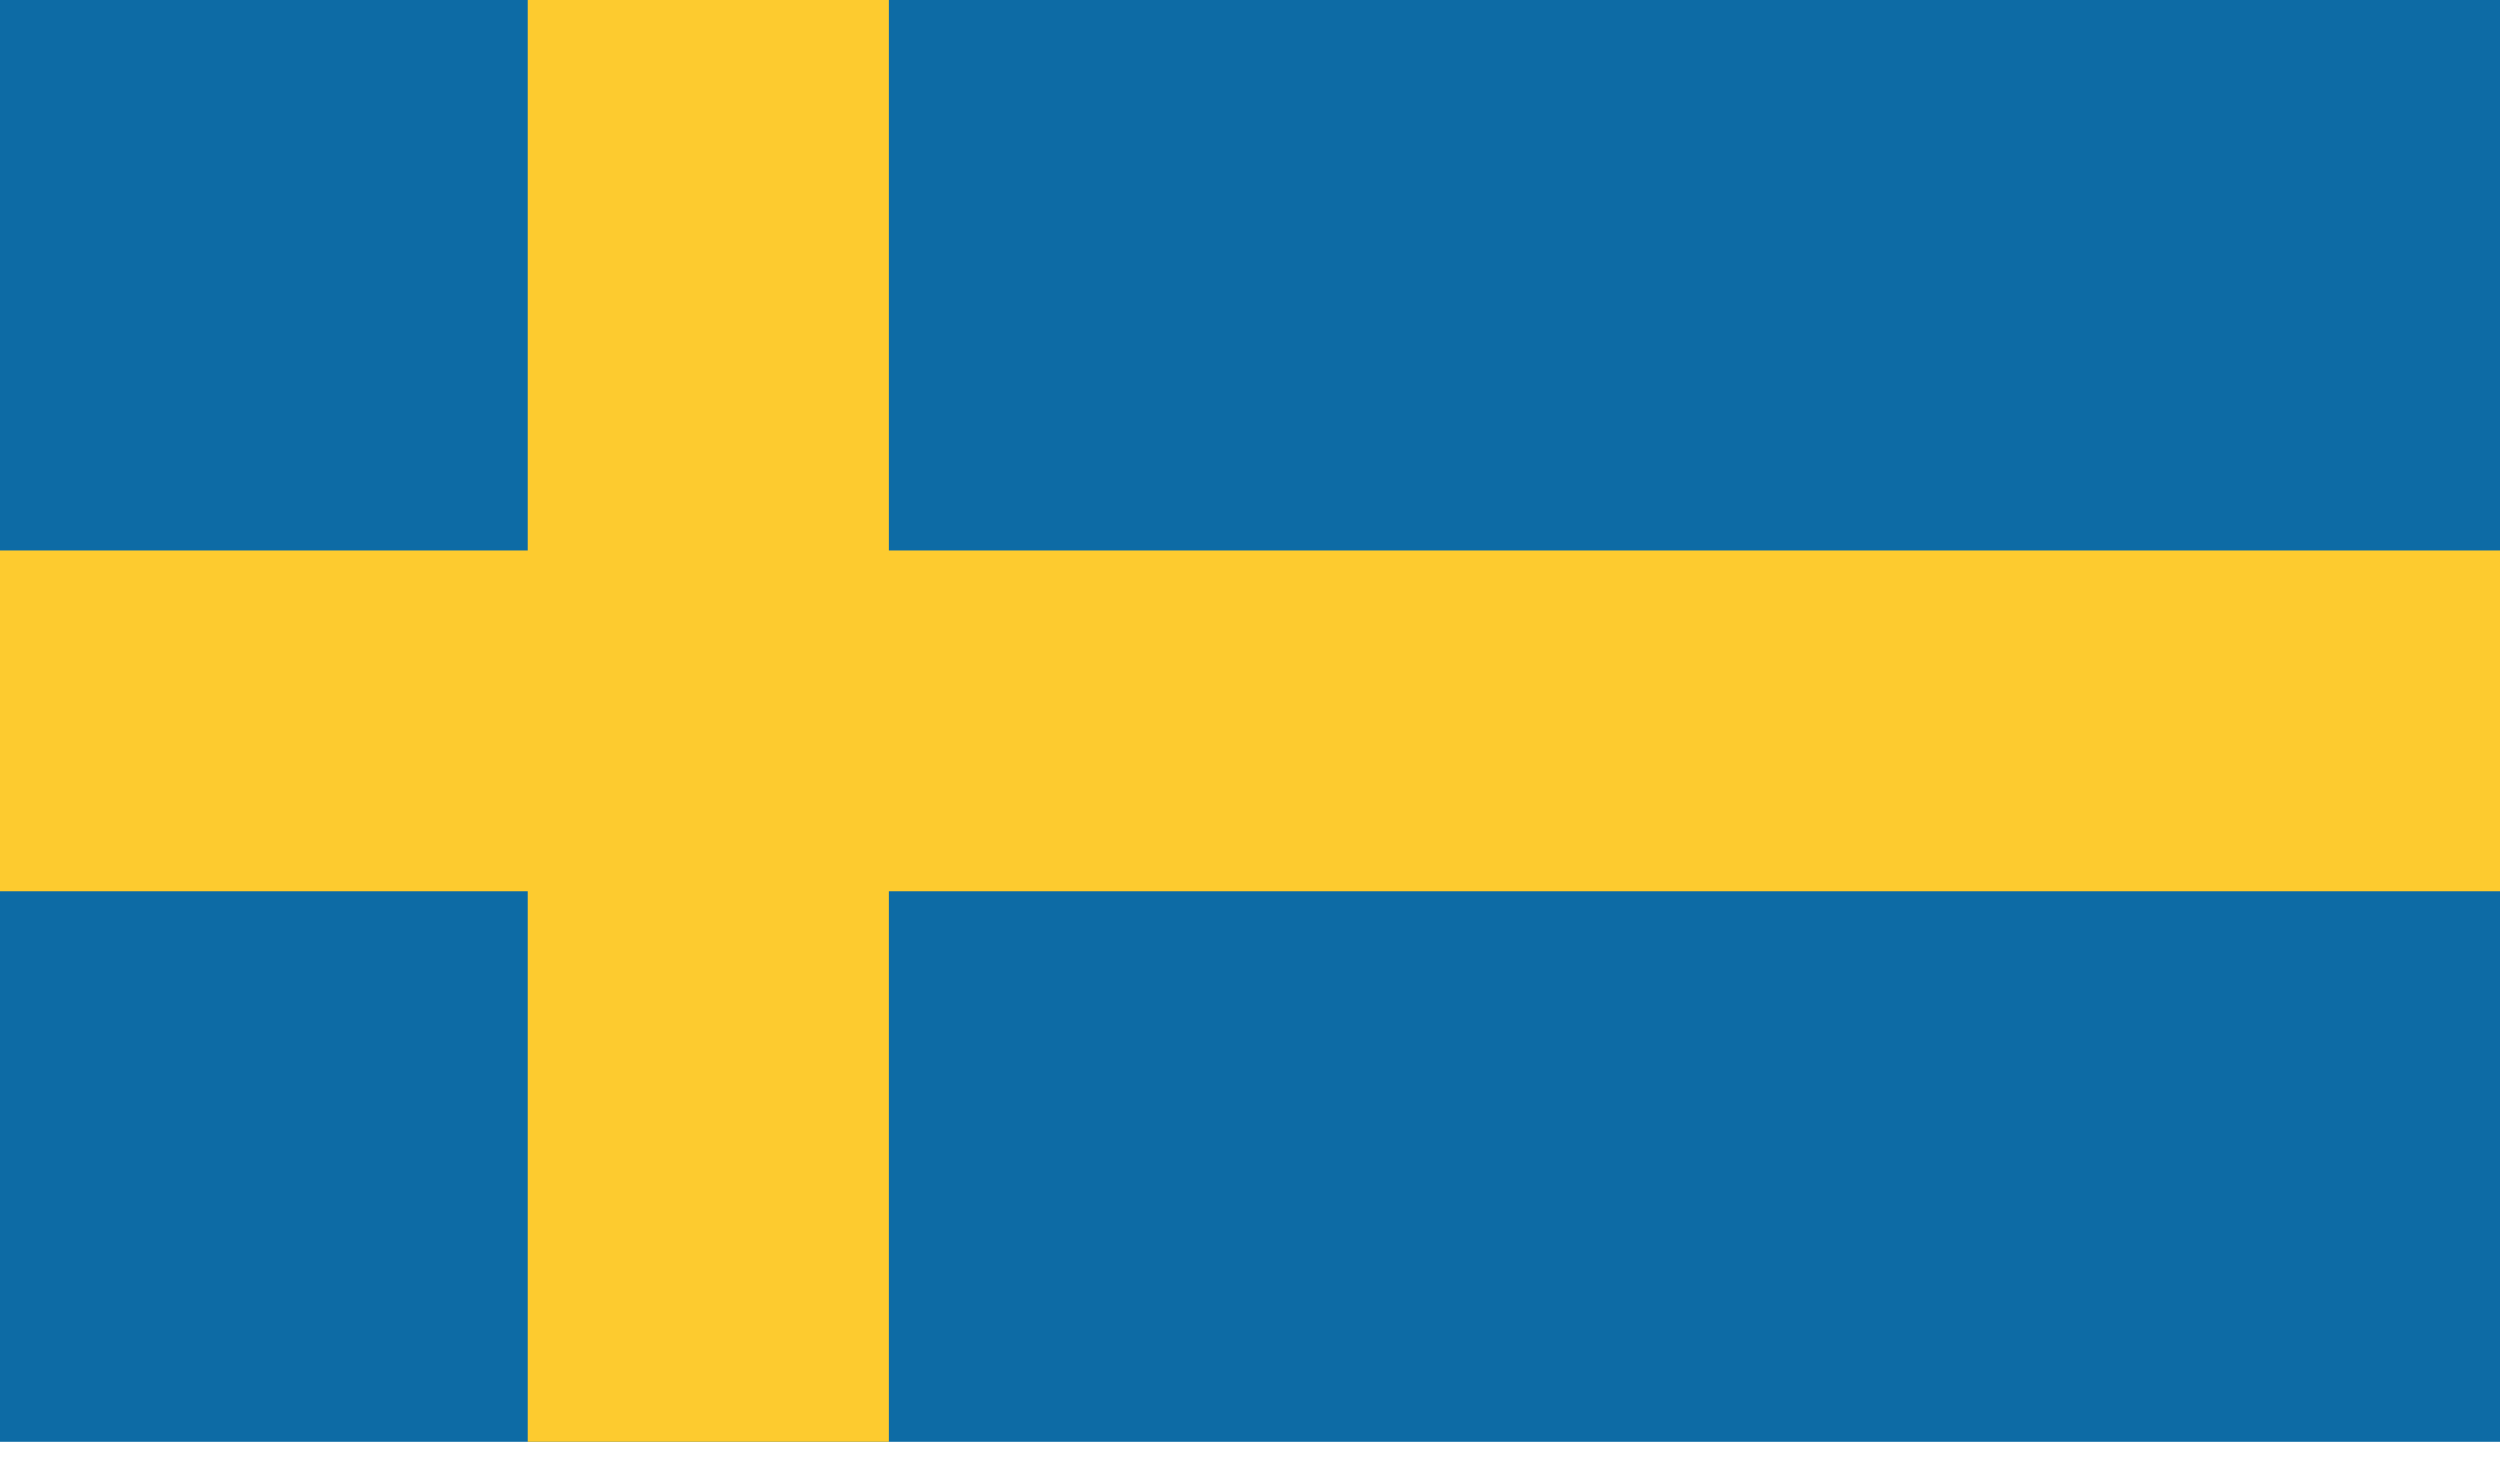
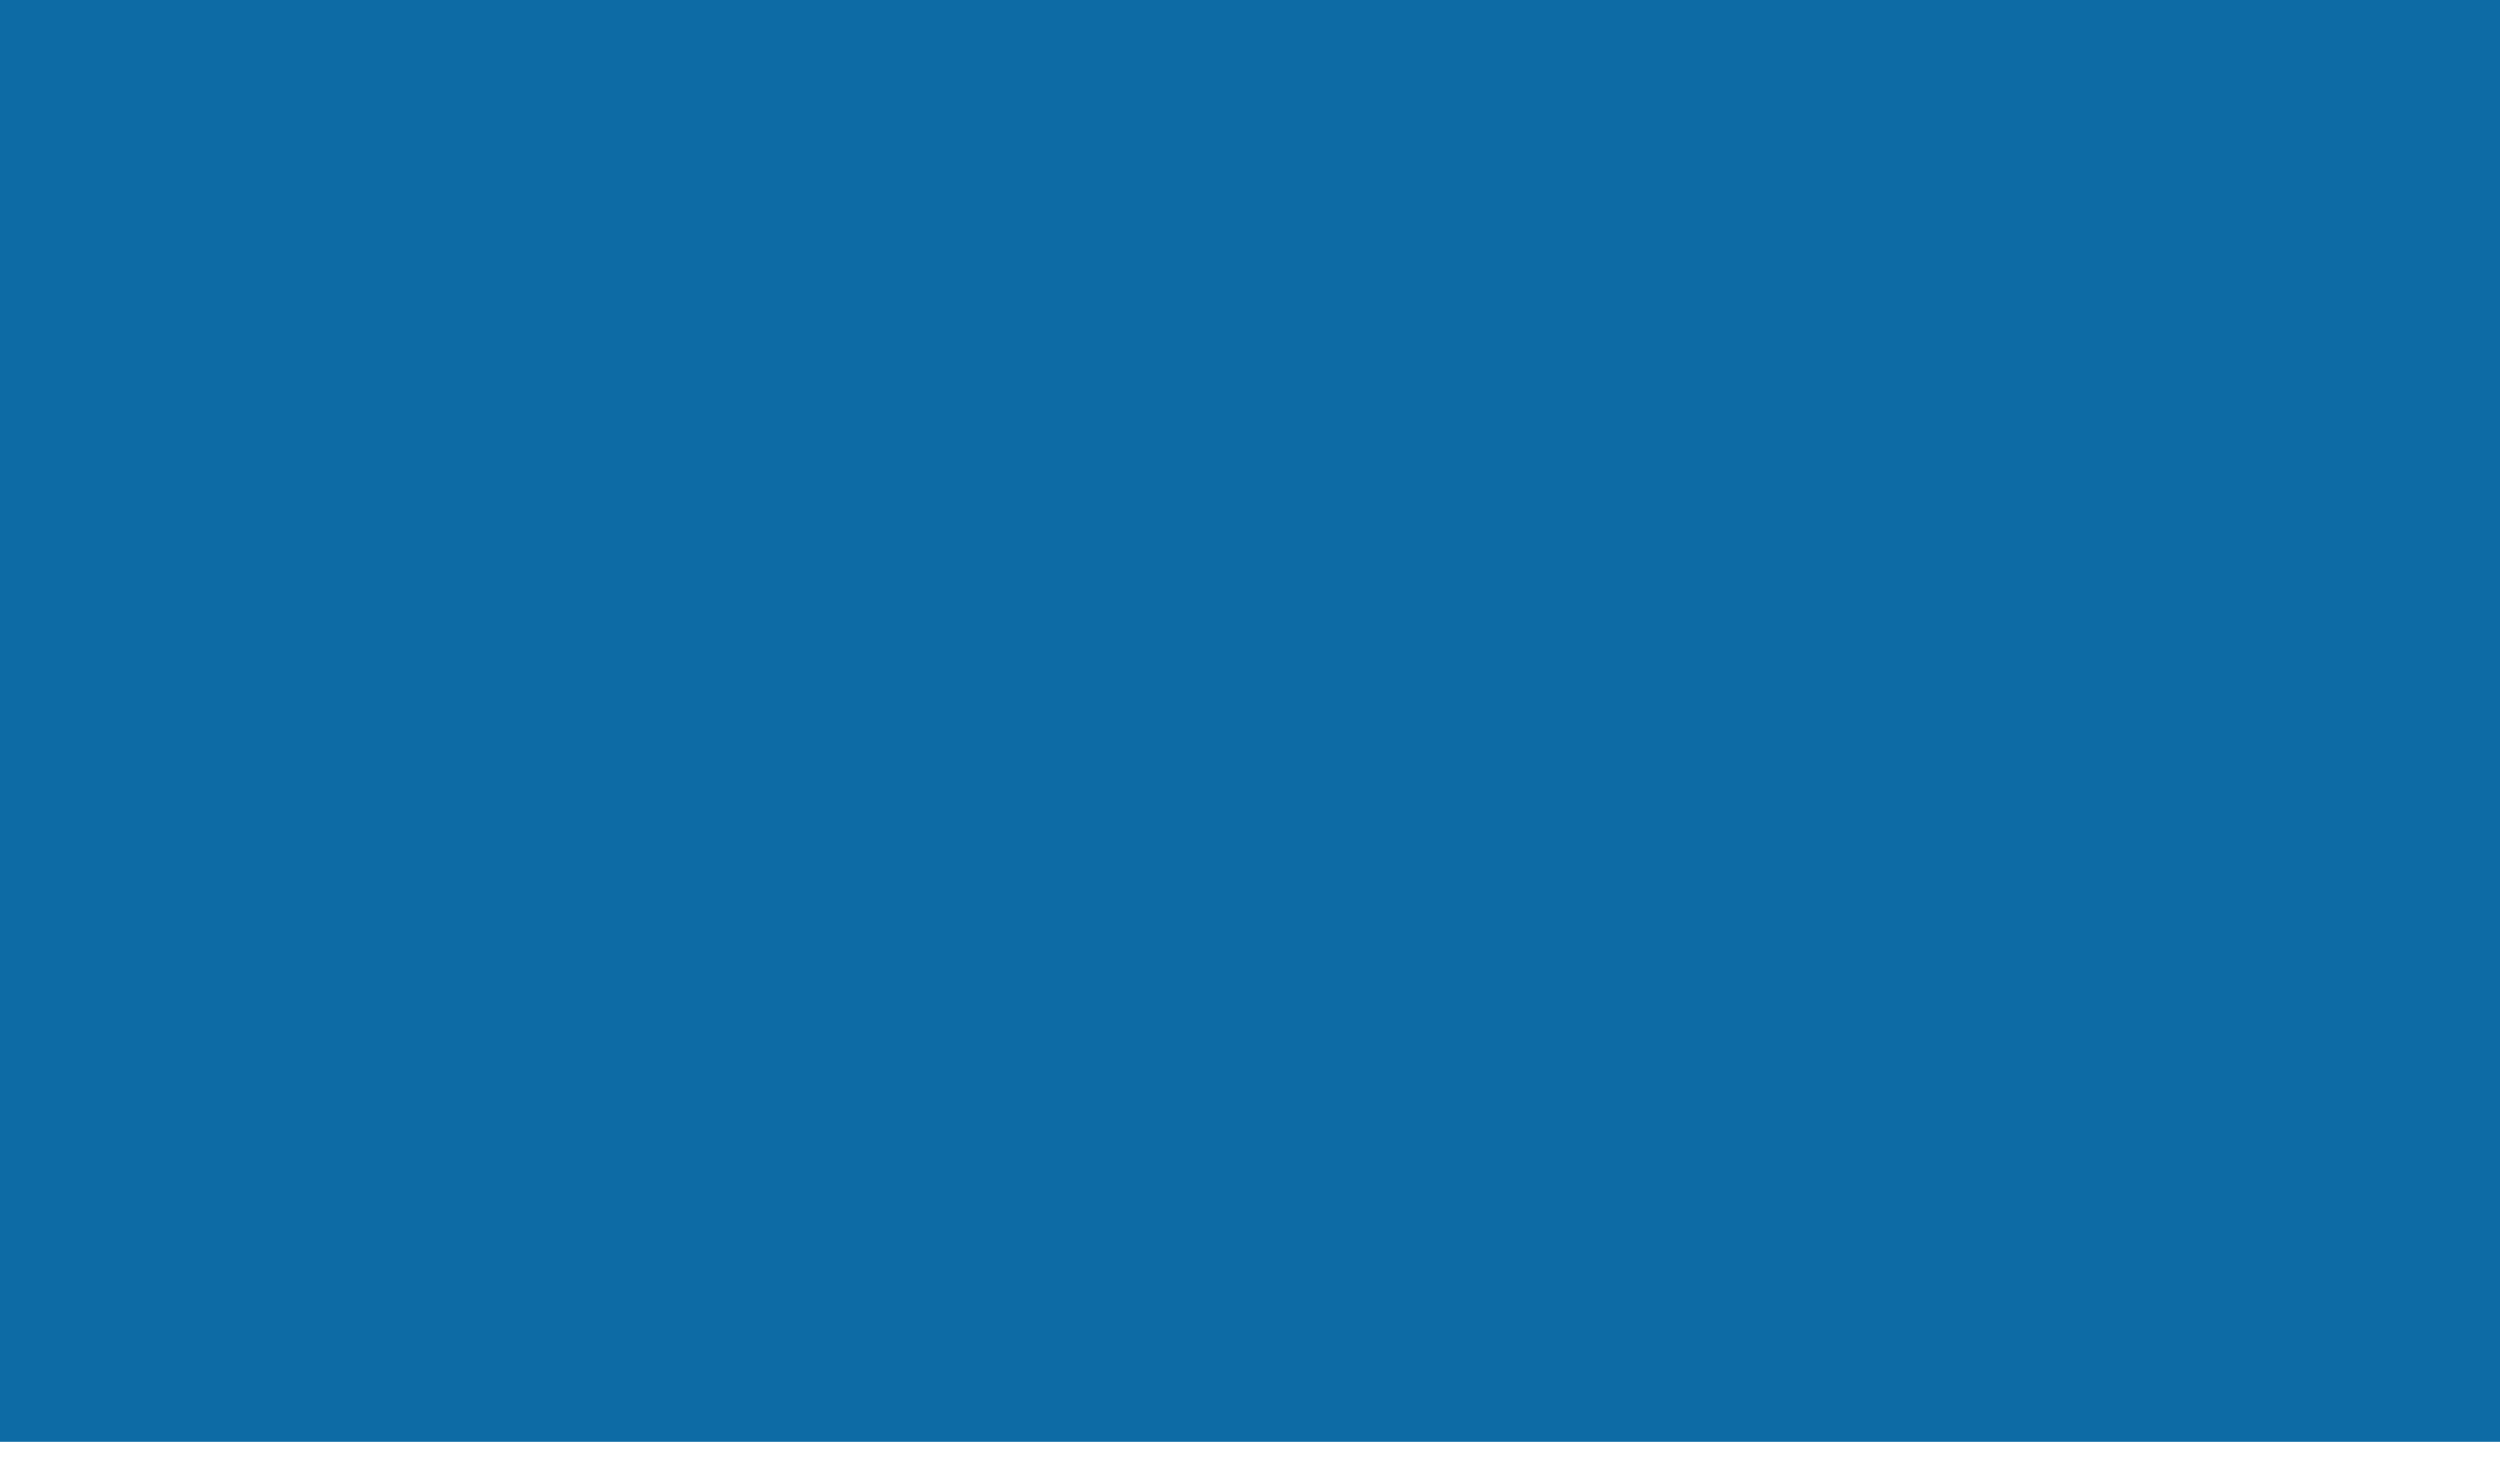
<svg xmlns="http://www.w3.org/2000/svg" width="22" height="13" viewBox="0 0 22 13" fill="none">
  <g clip-path="url(#clip0_914_24856)">
    <path d="M22 0H0V12.688H22V0Z" fill="#0D6BA5" />
-     <path d="M22 4.844H7.822V0H4.644V4.844H0V7.843H4.644V12.688H7.822V7.843H22V4.844Z" fill="#FDCB2F" />
  </g>
  <defs>
    <clipPath id="clip0_914_24856">
      <rect width="22" height="12.688" fill="white" />
    </clipPath>
  </defs>
</svg>